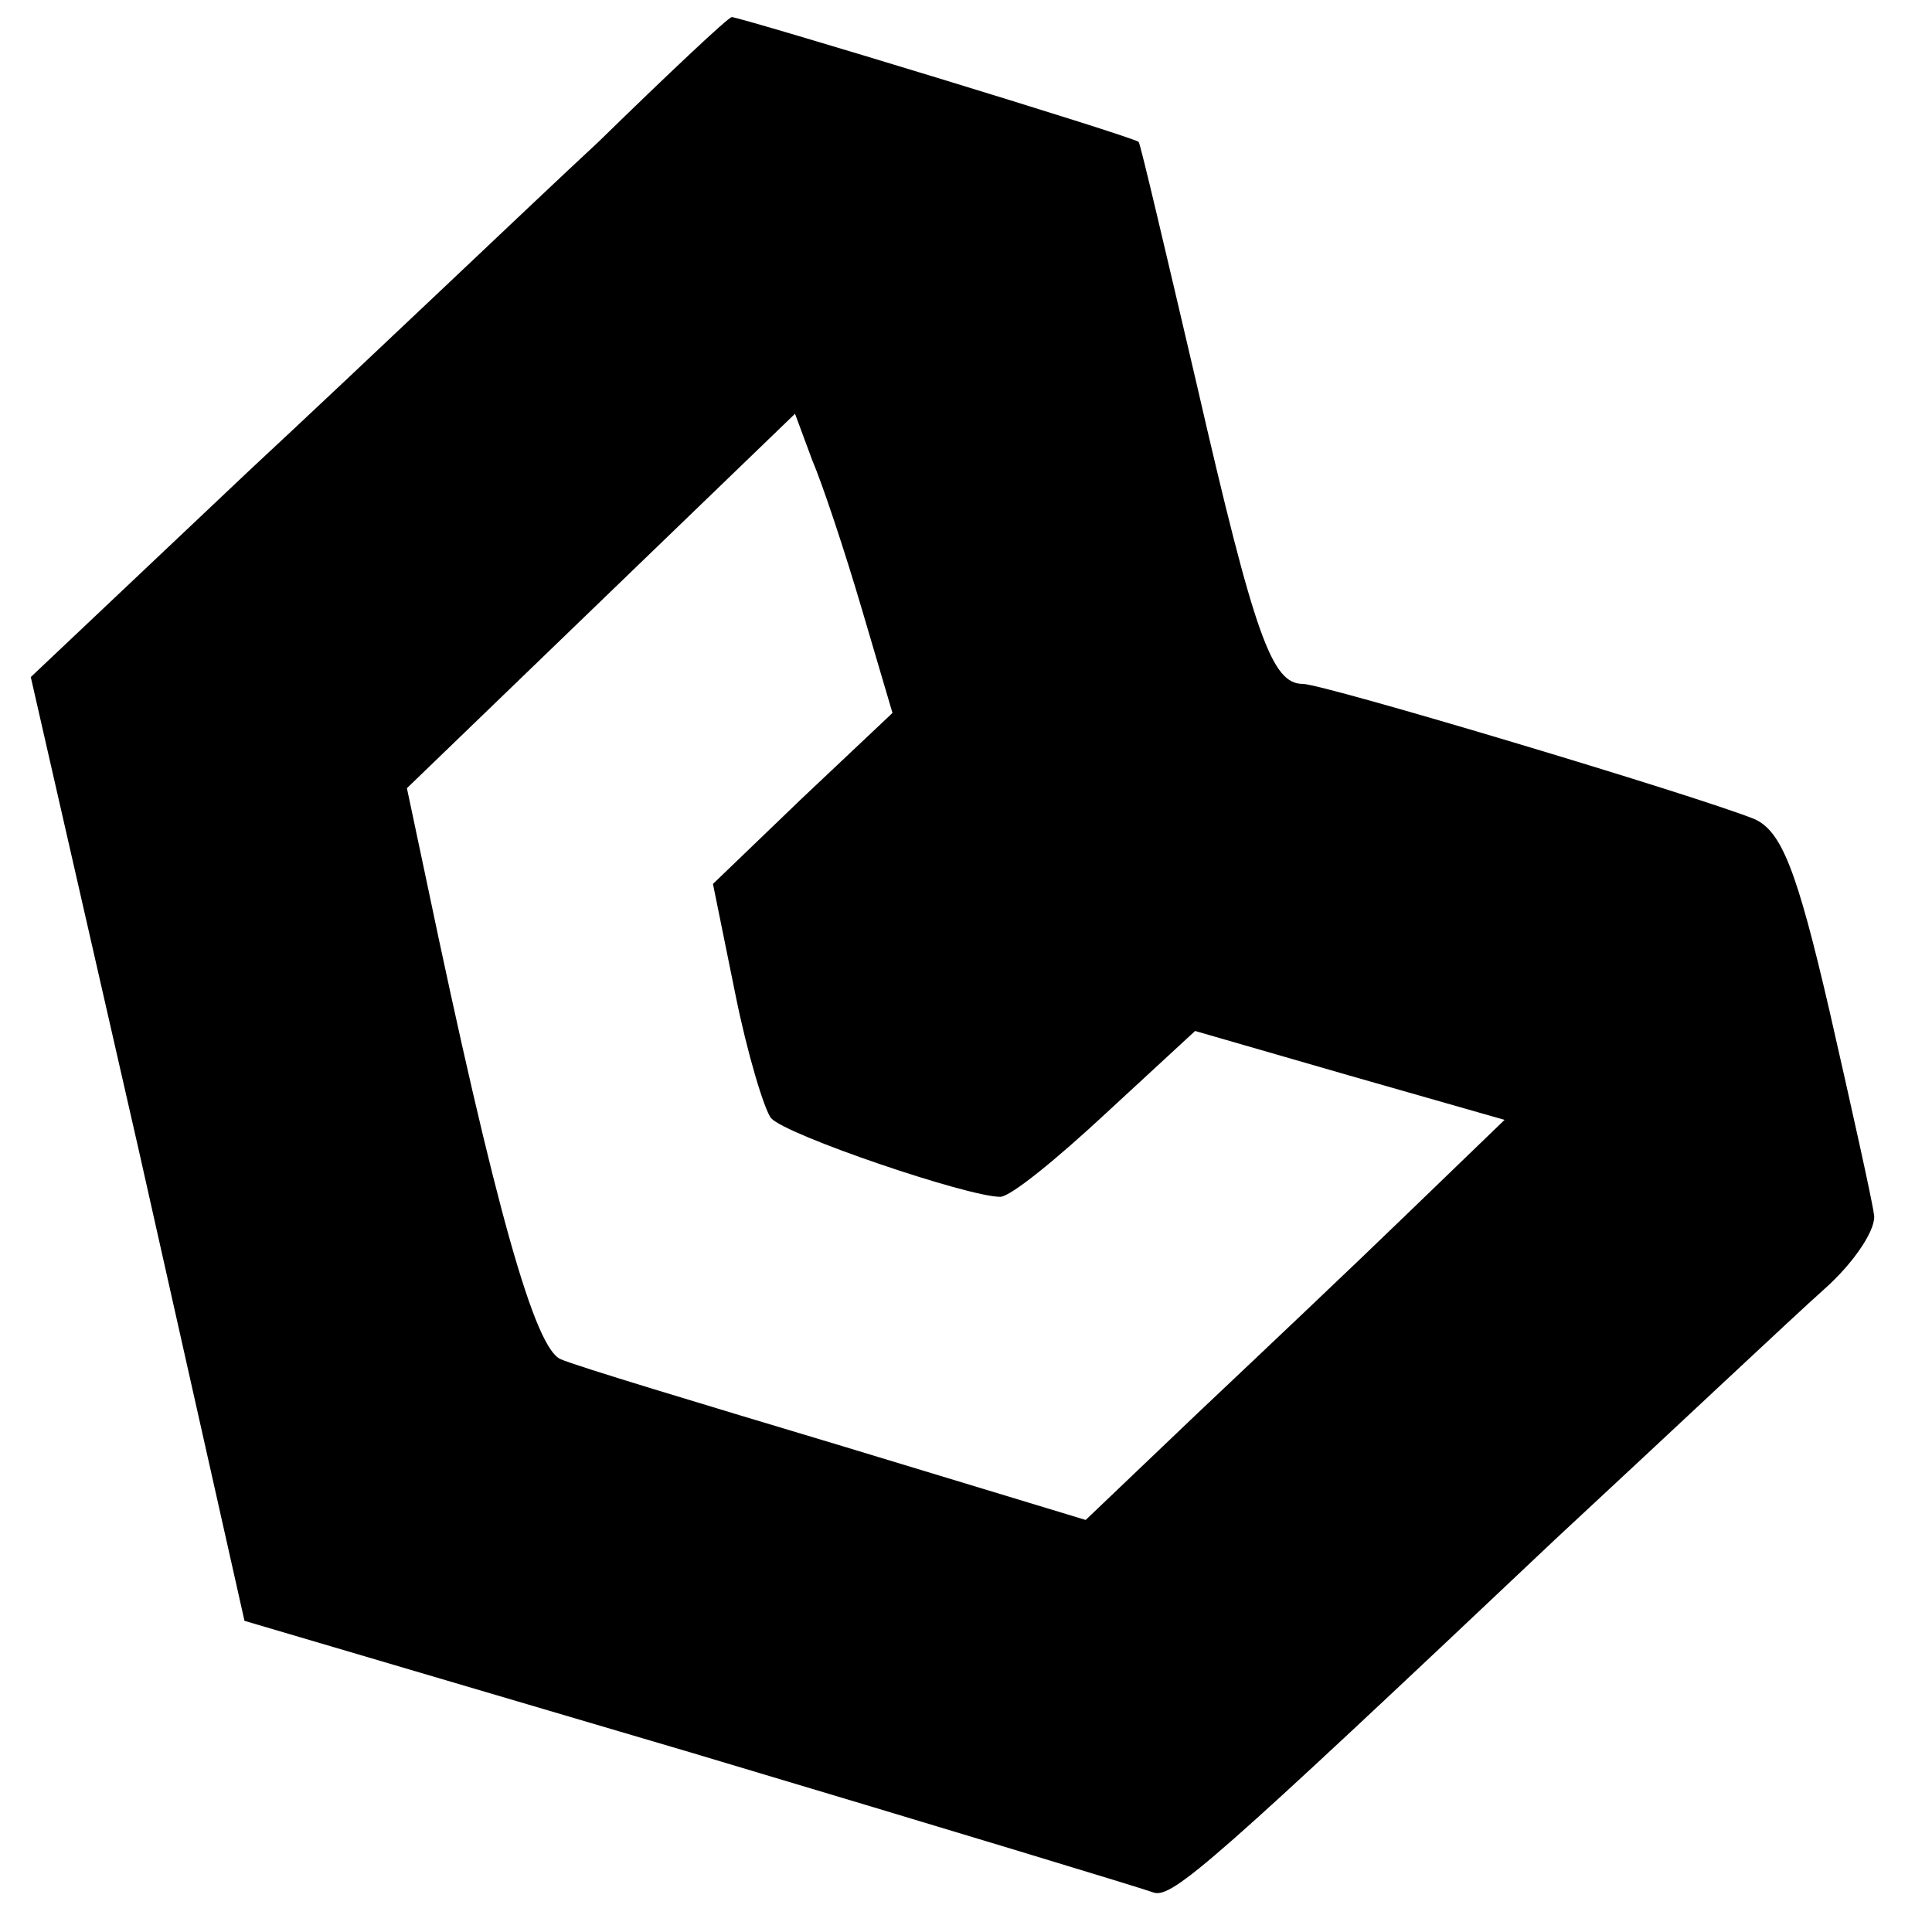
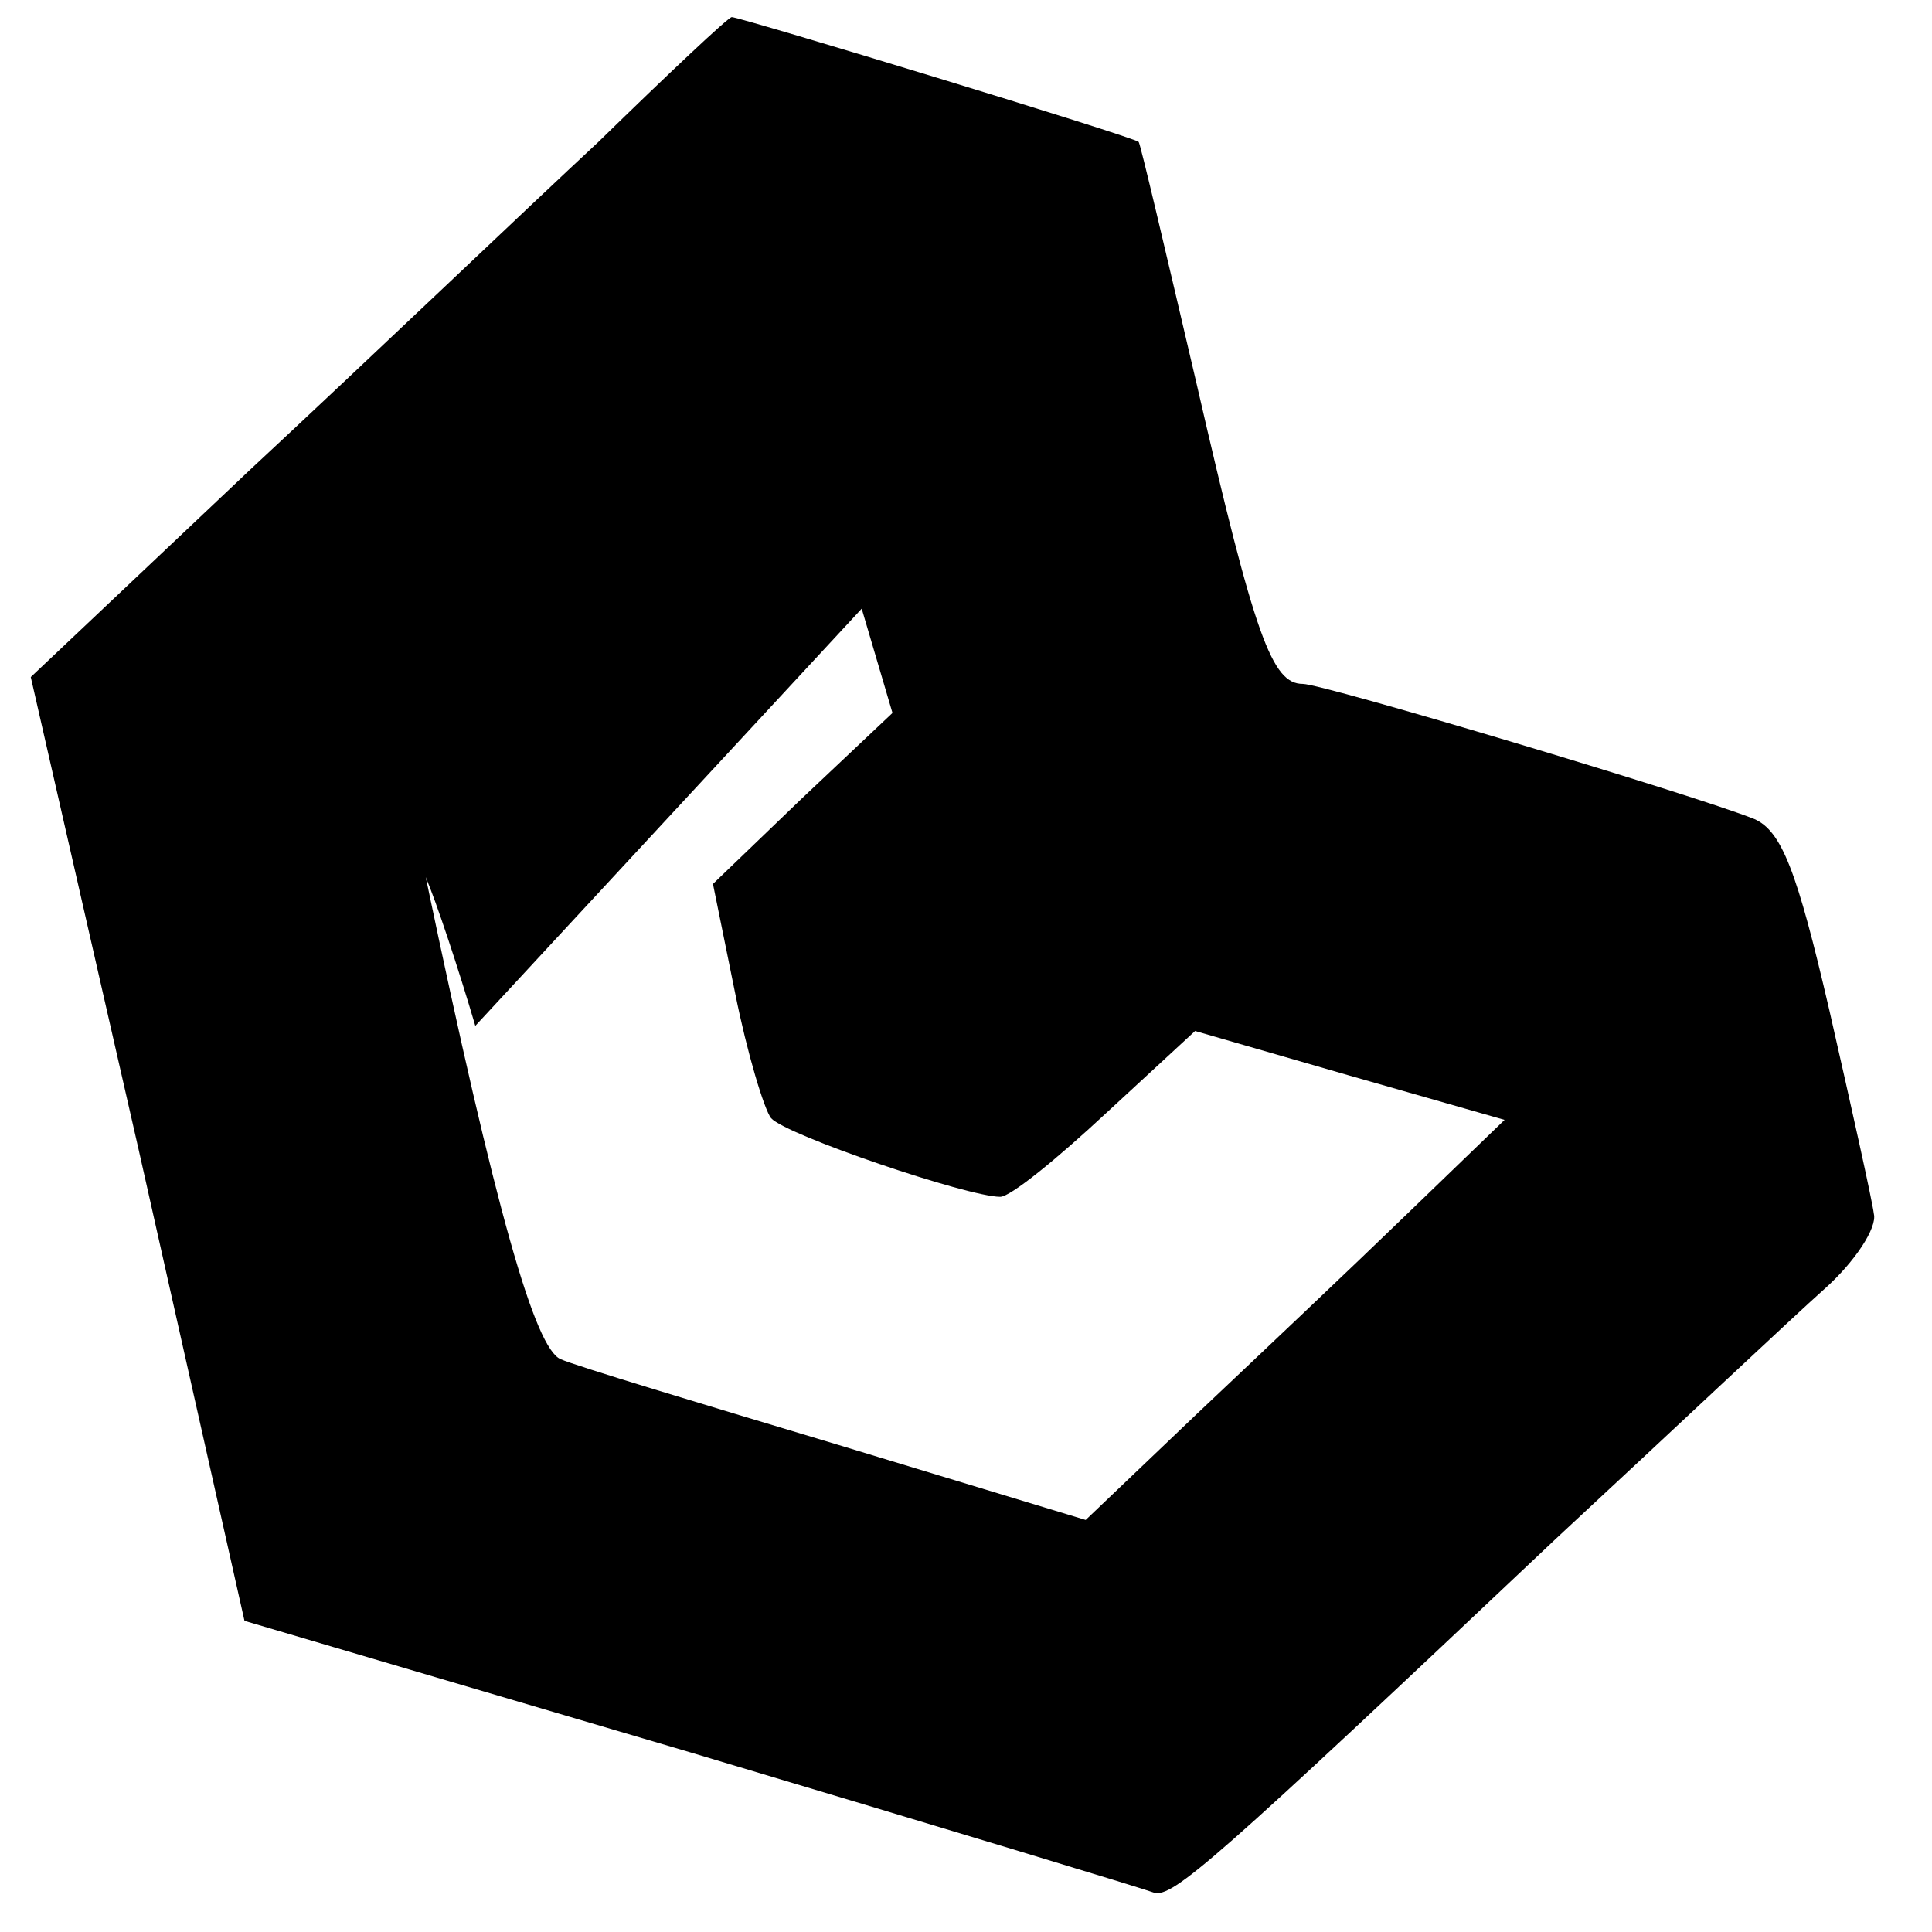
<svg xmlns="http://www.w3.org/2000/svg" version="1.0" width="113pt" height="113pt" viewBox="0 0 113 113" preserveAspectRatio="xMidYMid meet">
  <g transform="translate(0,113) scale(0.1,-0.1)" fill="#000000" stroke="none">
-     <path d="M350 1047 c-42 -39 -133 -126 -204 -192 l-128 -121 63 -276 62 -276 261 -77 c144 -43 266 -80 271 -82 11 -3 35 18 235 207 69 64 139 130 157 146 18 16 31 36 29 44 -1 8 -13 62 -26 119 -19 82 -28 105 -44 112 -35 14 -252 79 -264 79 -18 0 -28 27 -62 175 -18 77 -33 141 -34 142 -3 3 -233 73 -238 73 -2 0 -37 -33 -78 -73z m154 -273 l18 -61 -53 -50 -52 -50 13 -64 c7 -35 17 -68 21 -73 9 -10 115 -46 134 -46 6 0 33 22 62 49 l52 48 90 -26 91 -26 -57 -55 c-32 -31 -87 -83 -123 -117 l-65 -62 -145 44 c-80 24 -153 46 -162 50 -15 6 -38 86 -79 282 l-11 52 114 110 113 109 10 -27 c6 -14 19 -53 29 -87z" />
+     <path d="M350 1047 c-42 -39 -133 -126 -204 -192 l-128 -121 63 -276 62 -276 261 -77 c144 -43 266 -80 271 -82 11 -3 35 18 235 207 69 64 139 130 157 146 18 16 31 36 29 44 -1 8 -13 62 -26 119 -19 82 -28 105 -44 112 -35 14 -252 79 -264 79 -18 0 -28 27 -62 175 -18 77 -33 141 -34 142 -3 3 -233 73 -238 73 -2 0 -37 -33 -78 -73z m154 -273 l18 -61 -53 -50 -52 -50 13 -64 c7 -35 17 -68 21 -73 9 -10 115 -46 134 -46 6 0 33 22 62 49 l52 48 90 -26 91 -26 -57 -55 c-32 -31 -87 -83 -123 -117 l-65 -62 -145 44 c-80 24 -153 46 -162 50 -15 6 -38 86 -79 282 c6 -14 19 -53 29 -87z" />
  </g>
</svg>